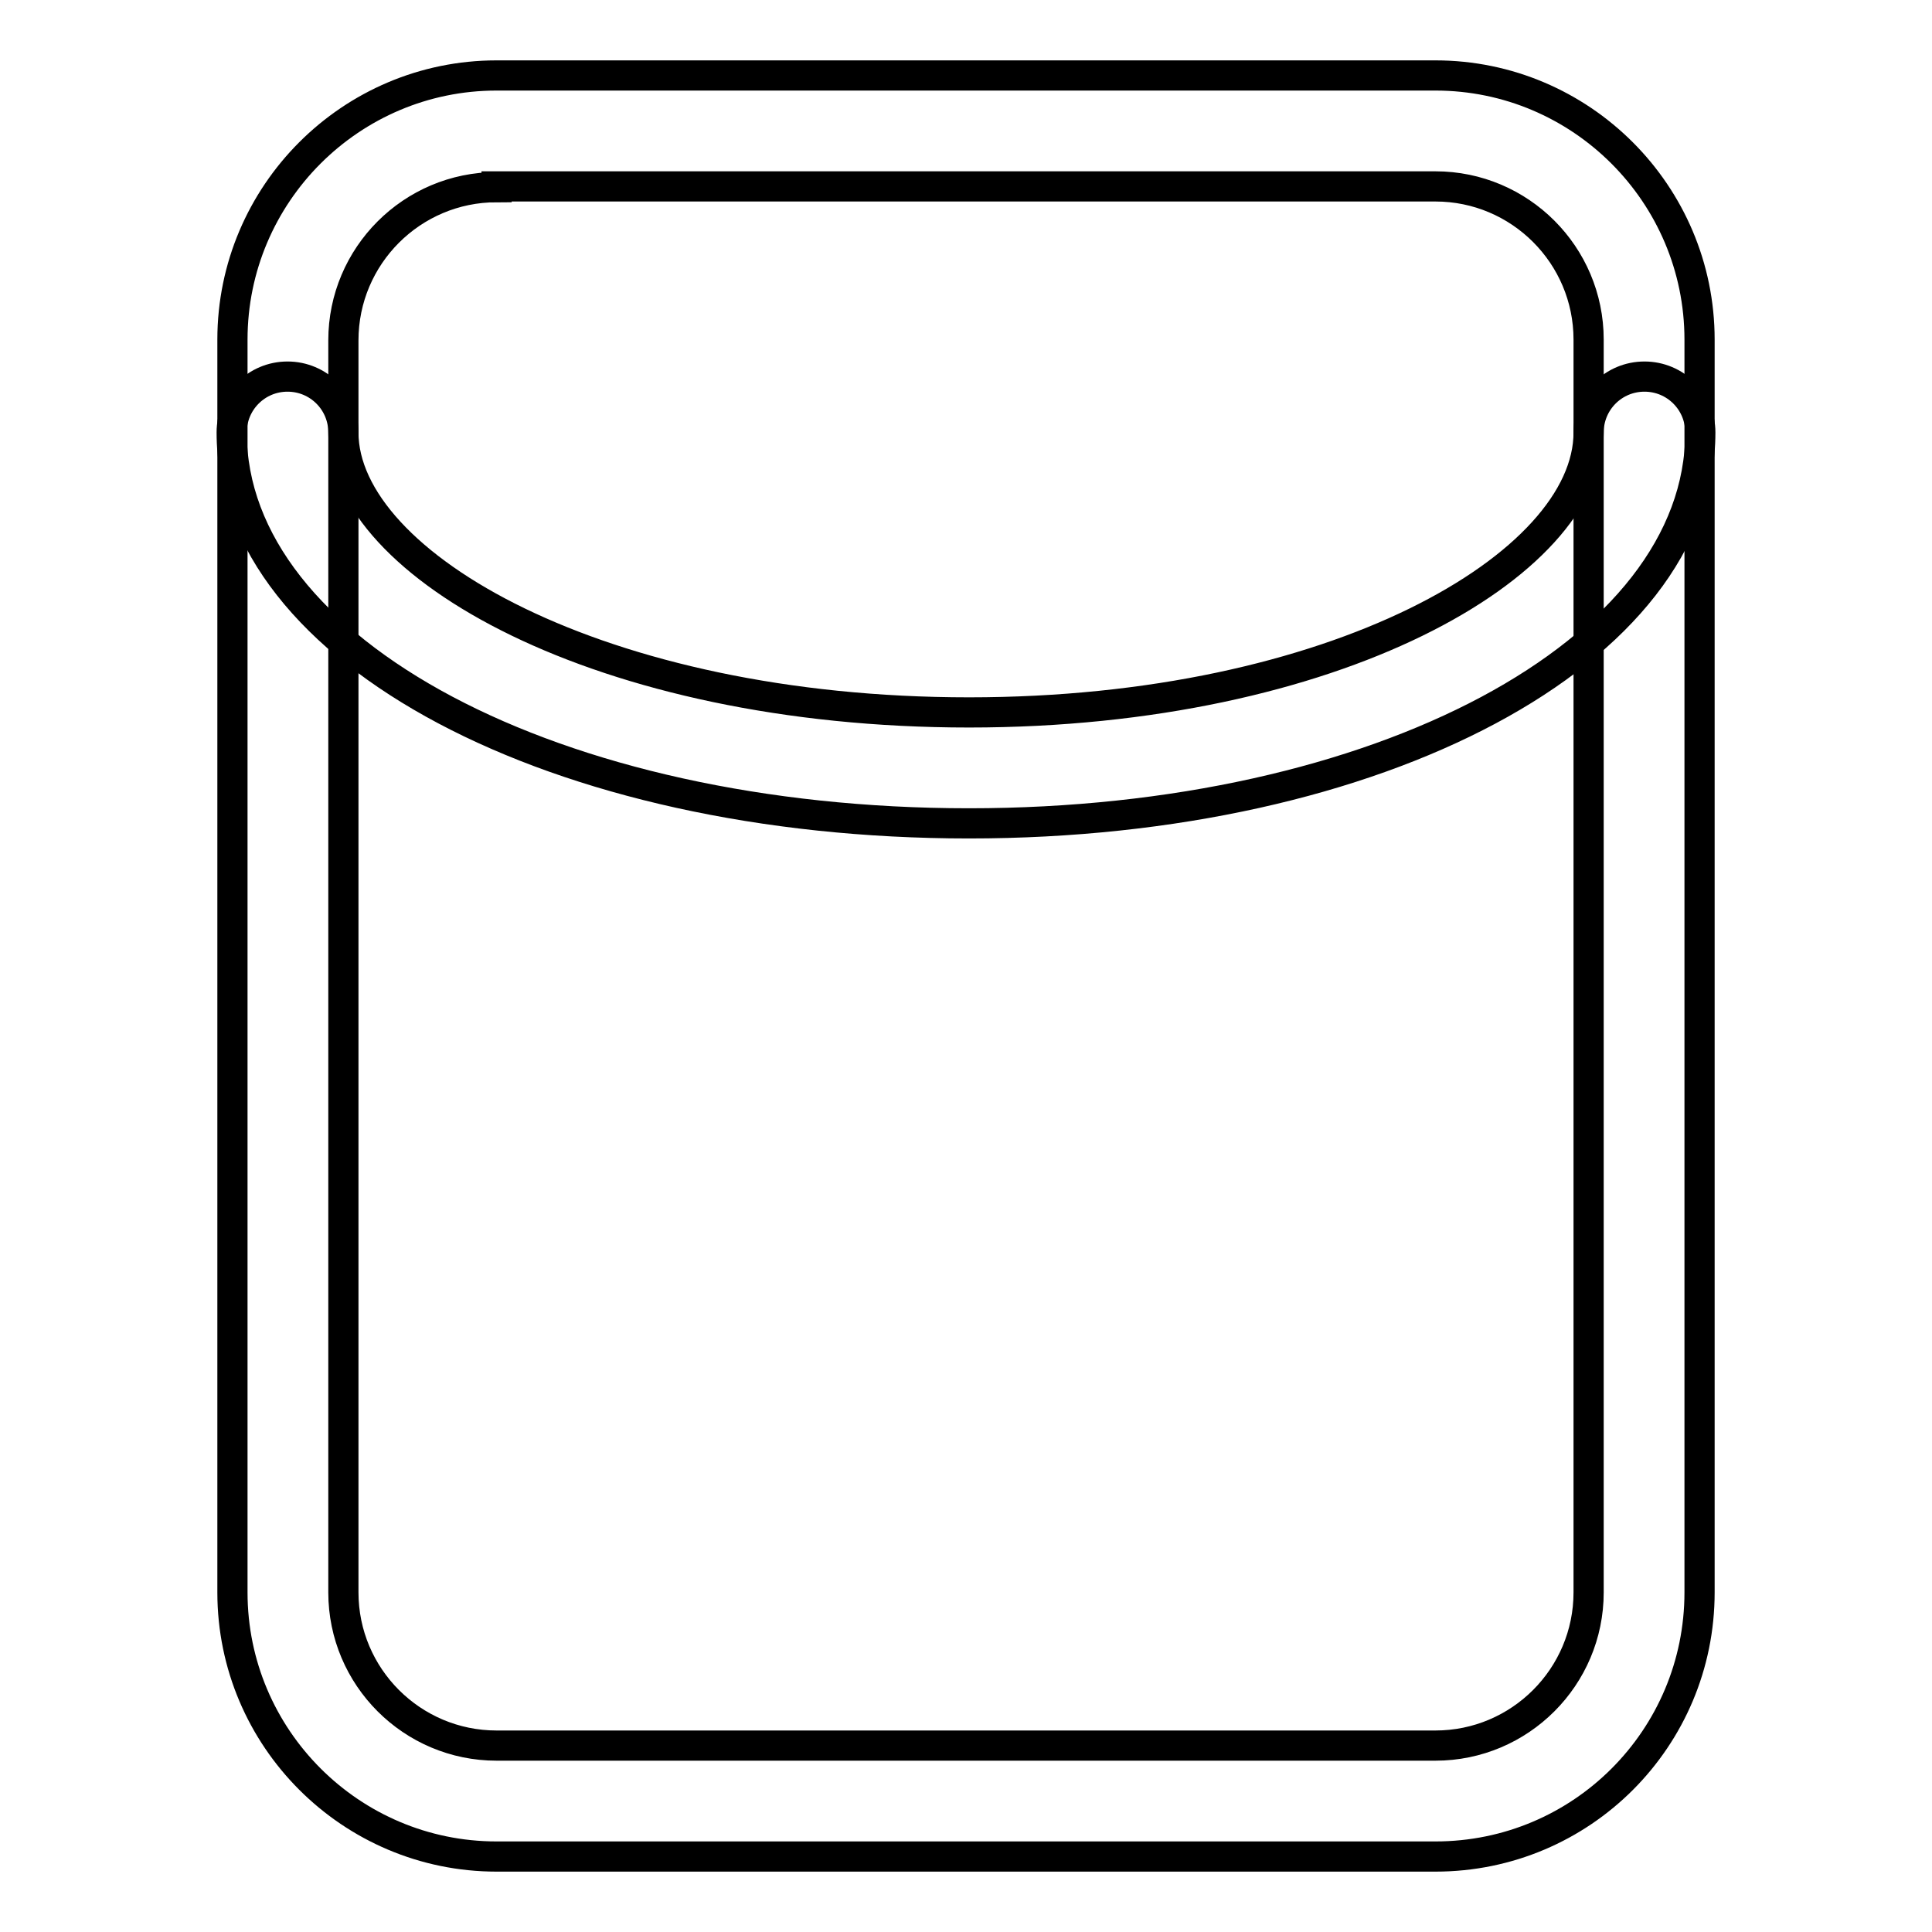
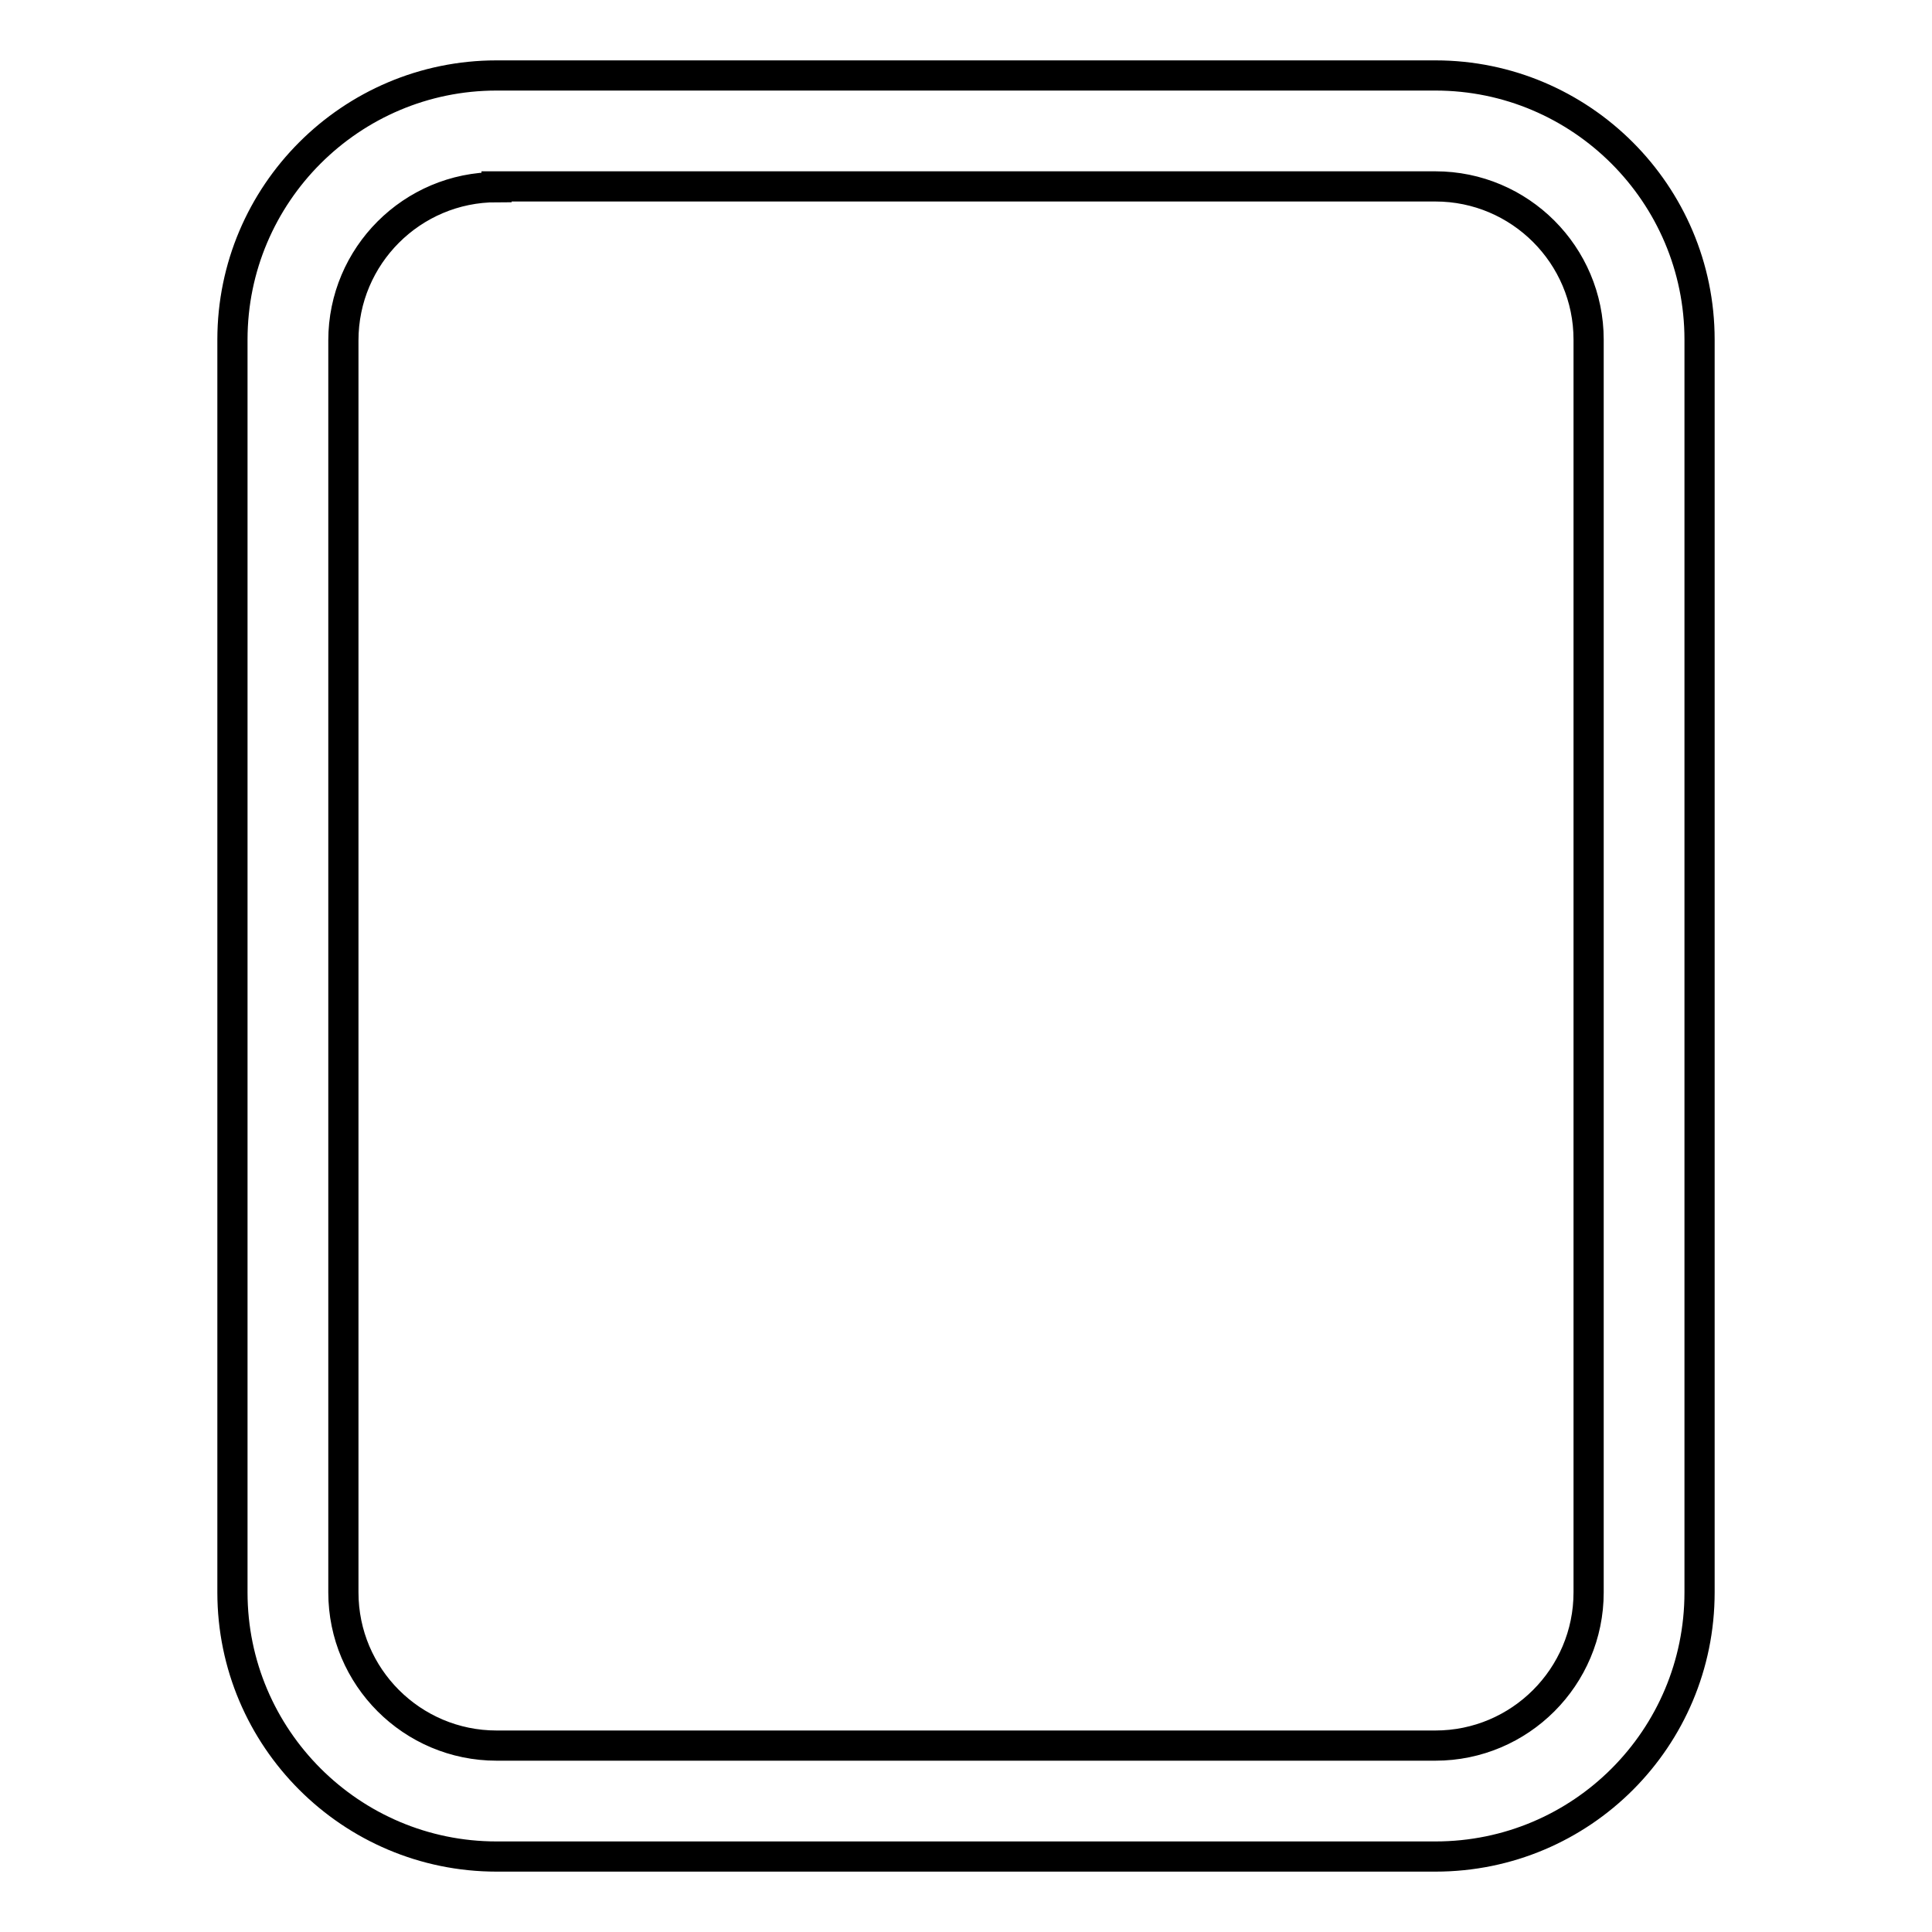
<svg xmlns="http://www.w3.org/2000/svg" version="1.1" x="0px" y="0px" viewBox="0 0 256 256" enable-background="new 0 0 256 256" xml:space="preserve">
  <g>
    <path stroke-width="4" fill-opacity="0" stroke="#000000" d="M190.2,246H65.8c-19.3,0-35-15.7-35-35V45c0-19.3,15.7-35,35-35h124.4c19.3,0,35,15.7,35,35V211 C225.2,230.3,209.6,246,190.2,246z M65.8,24.8c-11.2,0-20.3,9.1-20.3,20.3V211c0,11.2,9.1,20.3,20.3,20.3h124.4 c11.2,0,20.3-9.1,20.3-20.3V45c0-11.2-9.1-20.3-20.3-20.3H65.8z" />
-     <path stroke-width="4" fill-opacity="0" stroke="#000000" d="M128.4,109.1c-54.8,0-97.7-22.8-97.7-51.8c0-4.1,3.3-7.4,7.4-7.4c4.1,0,7.4,3.3,7.4,7.4 c0,17.5,34.1,37.1,82.9,37.1c48.4,0,82.1-19.5,82.1-37.1c0-4.1,3.3-7.4,7.4-7.4c4.1,0,7.4,3.3,7.4,7.4 C225.3,86.4,182.7,109.1,128.4,109.1L128.4,109.1z" />
  </g>
</svg>